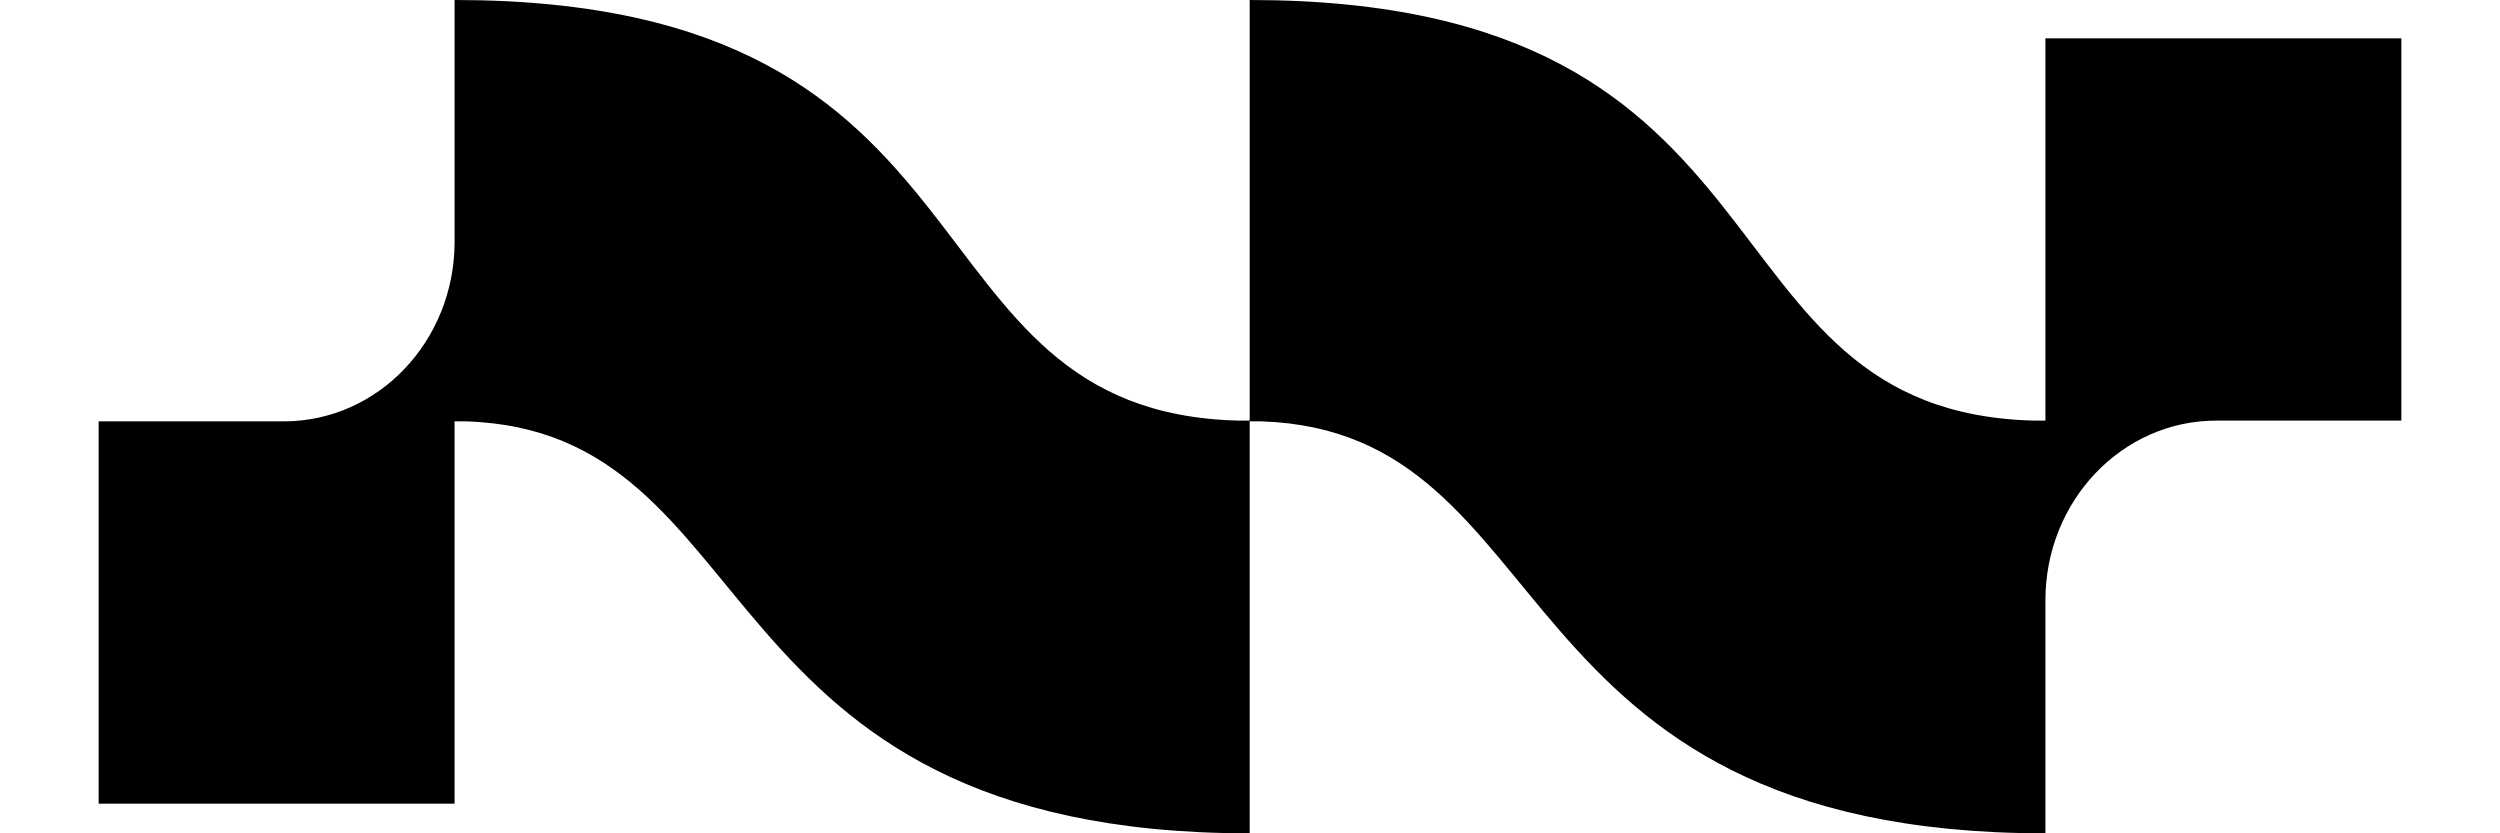
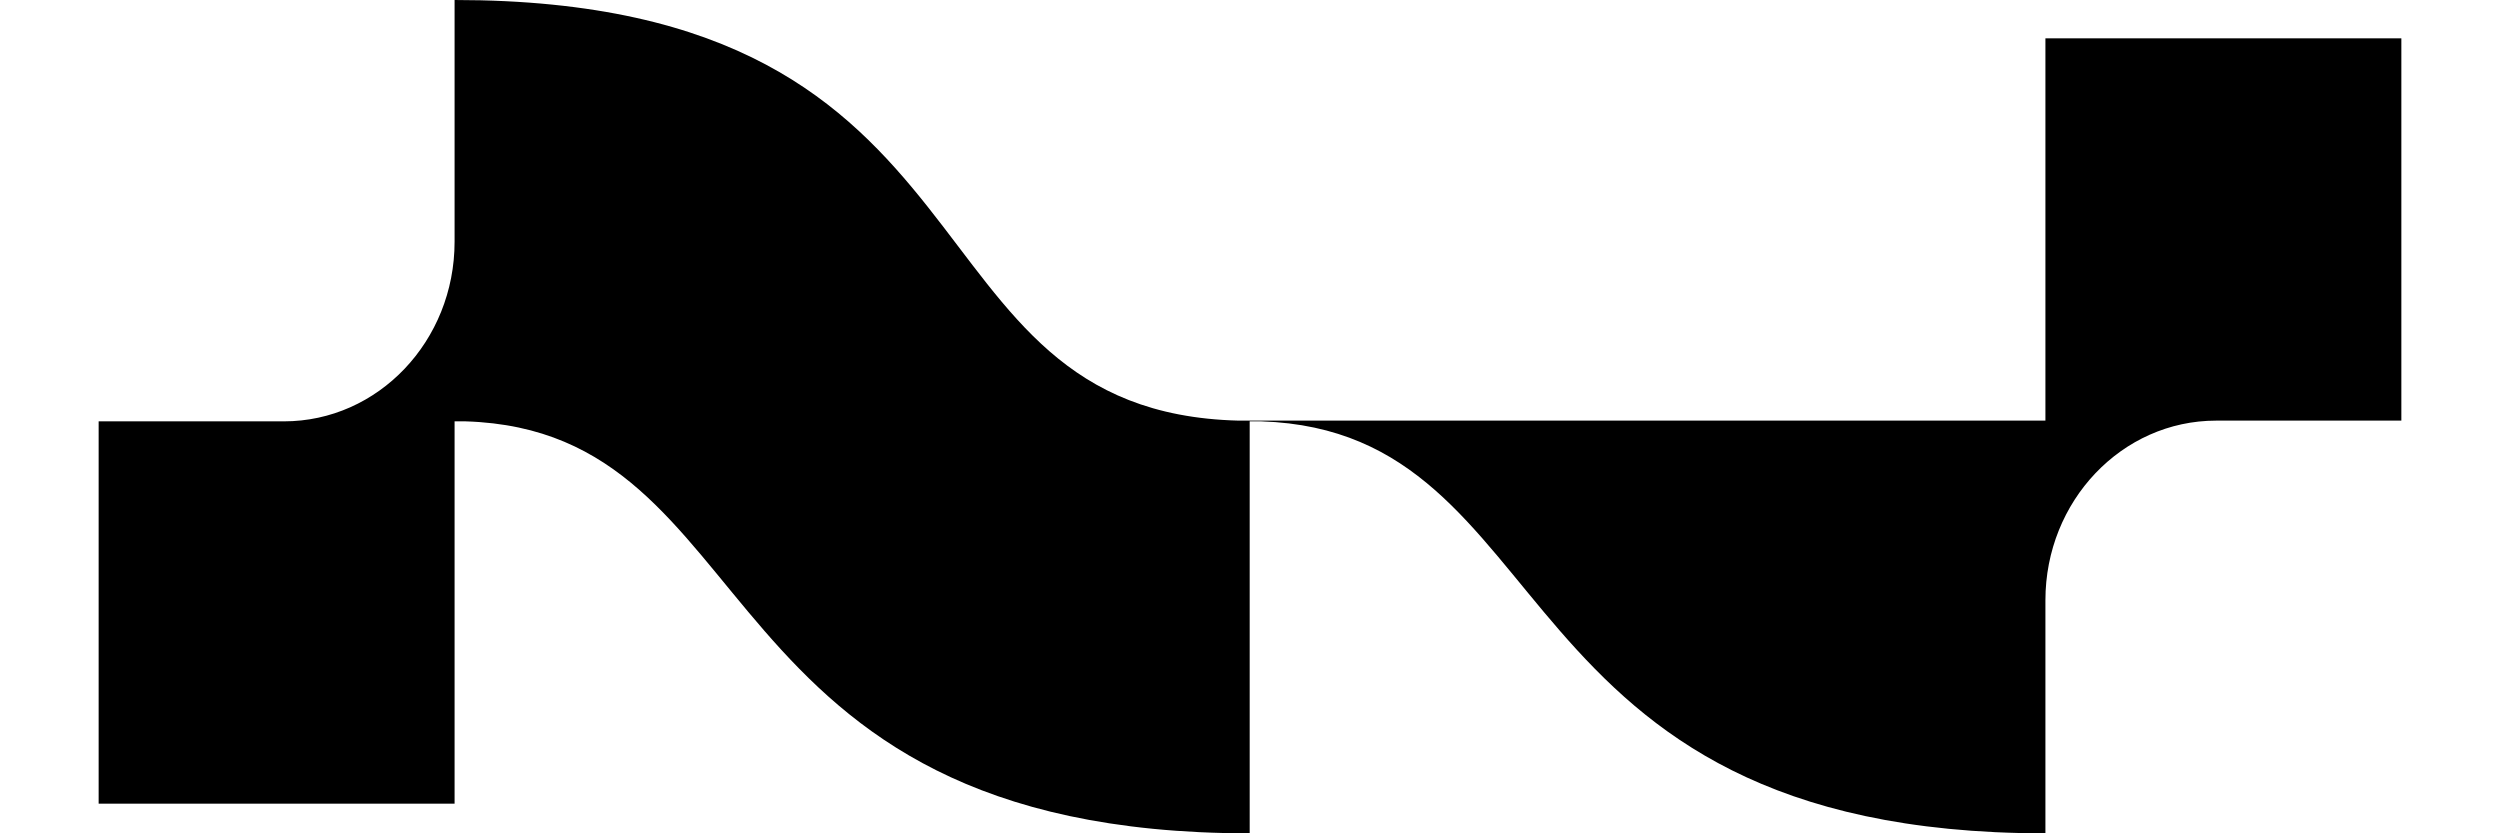
<svg xmlns="http://www.w3.org/2000/svg" width="24" height="8" viewBox="0 0 24 8" fill="none">
-   <path d="M23.053 0.368H19.636V4.038H19.53C16.213 3.955 17.396 0 11.997 0V4.038H11.891C8.574 3.955 9.763 0 4.364 0V2.321C4.364 3.274 3.63 4.045 2.725 4.045H0.947V7.715H4.364V4.045H4.47C7.404 4.136 6.677 8 11.997 8V4.045H12.109C15.043 4.142 14.316 8 19.636 8V5.762C19.636 4.81 20.37 4.038 21.275 4.038H23.053V0.368Z" fill="black" />
+   <path d="M23.053 0.368H19.636V4.038H19.53V4.038H11.891C8.574 3.955 9.763 0 4.364 0V2.321C4.364 3.274 3.63 4.045 2.725 4.045H0.947V7.715H4.364V4.045H4.47C7.404 4.136 6.677 8 11.997 8V4.045H12.109C15.043 4.142 14.316 8 19.636 8V5.762C19.636 4.81 20.37 4.038 21.275 4.038H23.053V0.368Z" fill="black" />
</svg>